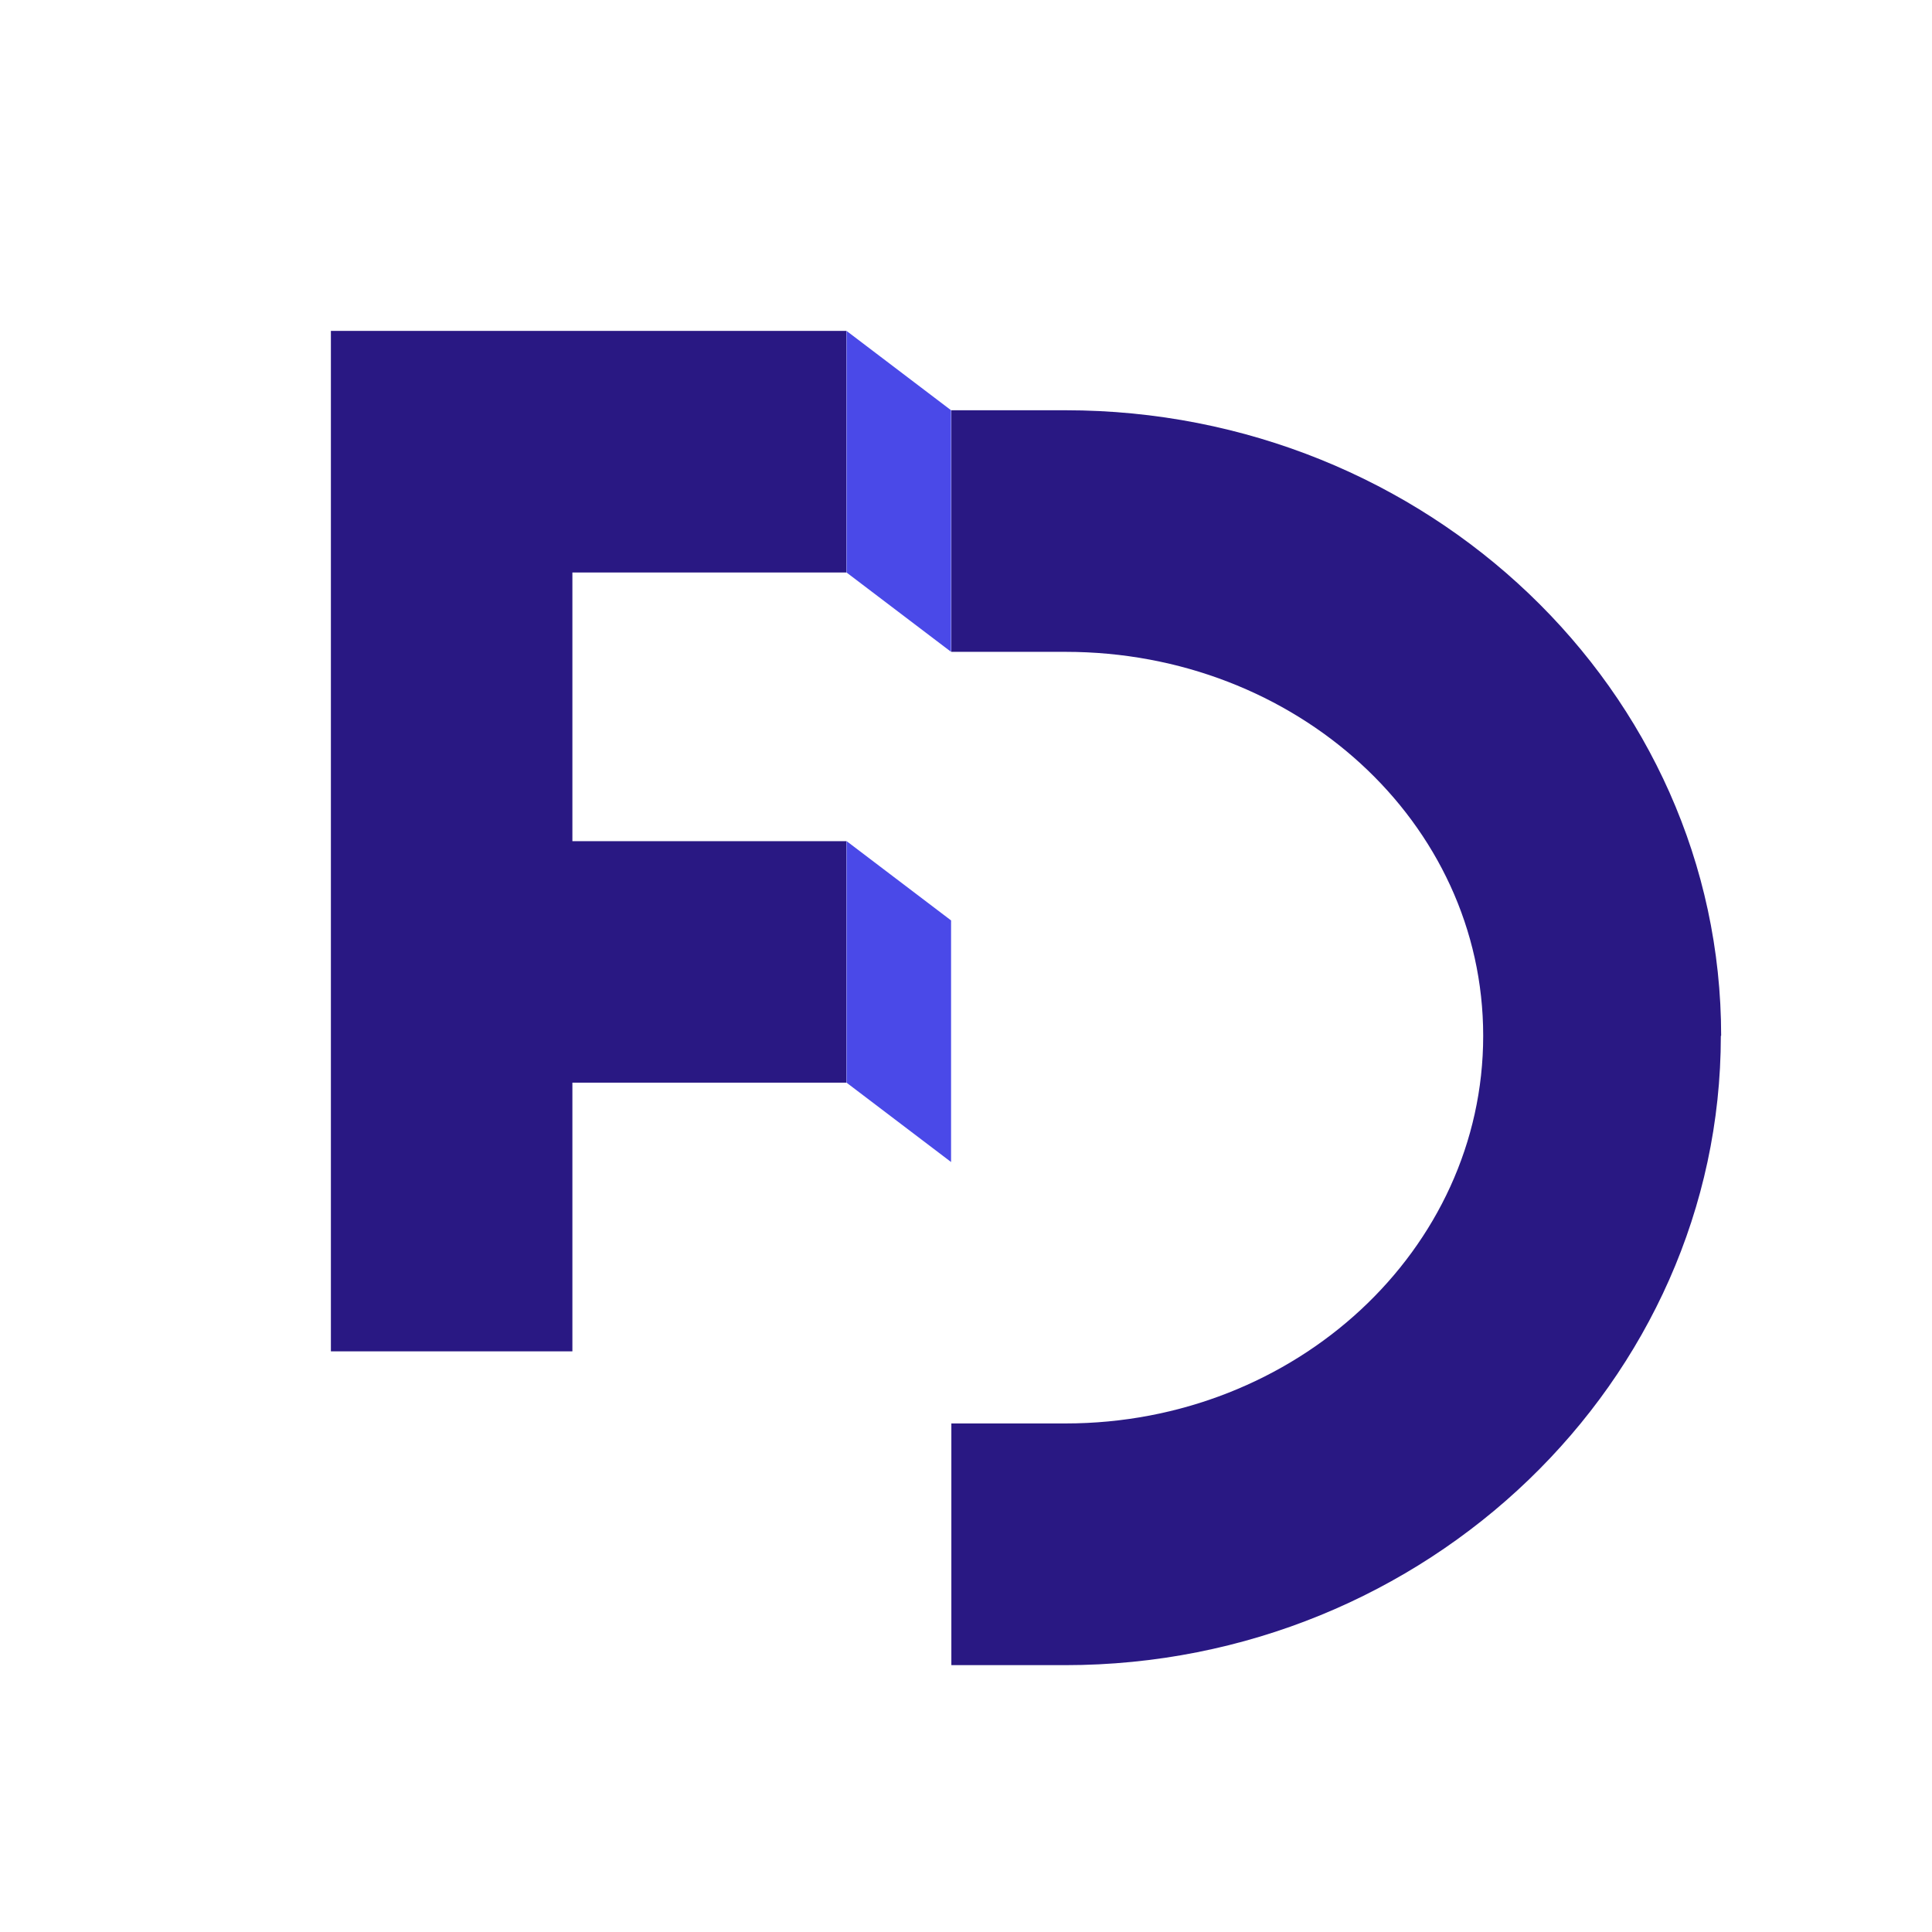
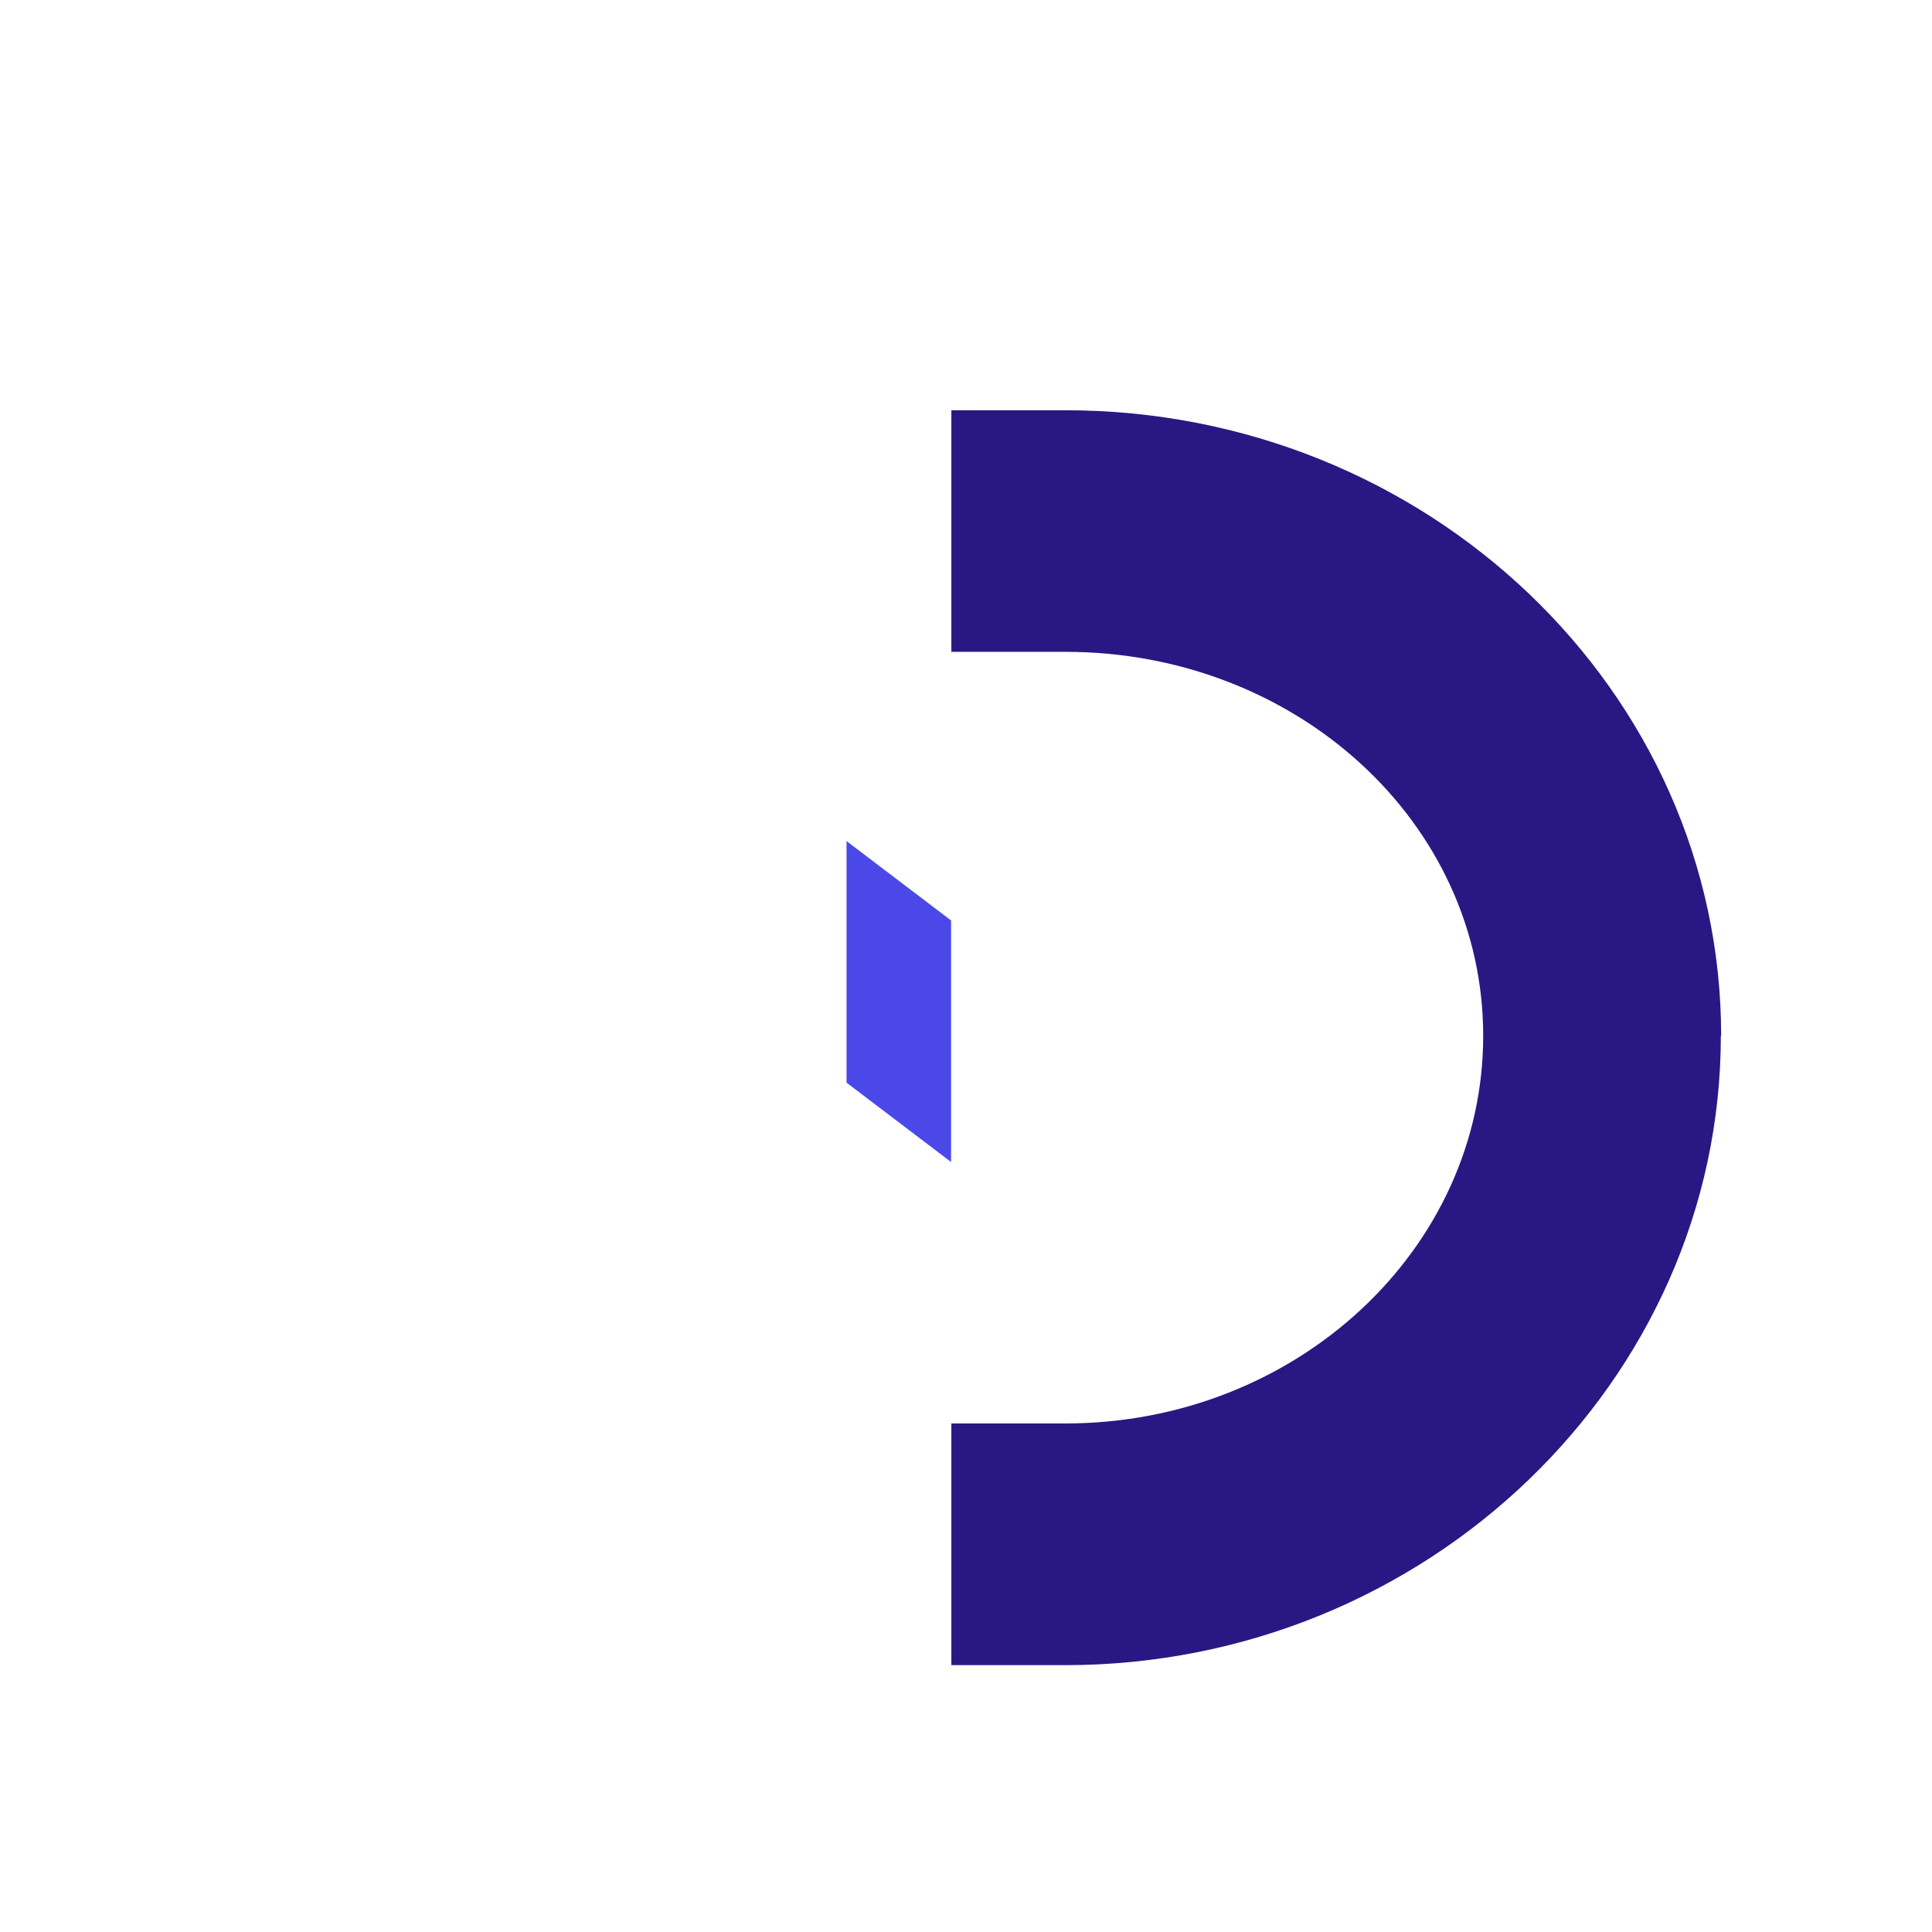
<svg xmlns="http://www.w3.org/2000/svg" width="181" height="181" viewBox="0 0 181 181" fill="none">
  <path d="M161.217 97.042C161.217 129.359 133.666 156 99.791 156H89.128V133.356H99.821C121.405 133.356 138.953 117.068 138.953 97.042C138.953 77.017 121.405 61.068 99.821 61.068H89.128V38.435H99.821C133.696 38.435 161.246 64.726 161.246 97.042" fill="#291883" />
-   <path d="M53.624 53.634V78.806H79.295V101.429H53.624V126.601H31V31H79.295V53.634H53.624Z" fill="#291883" />
-   <path d="M89.101 61.068L79.308 53.634V31L89.101 38.435V61.068Z" fill="#4A49E8" />
+   <path d="M89.101 61.068V31L89.101 38.435V61.068Z" fill="#4A49E8" />
  <path d="M89.101 108.864L79.308 101.429V78.796L89.101 86.23V108.864Z" fill="#4A49E8" />
</svg>